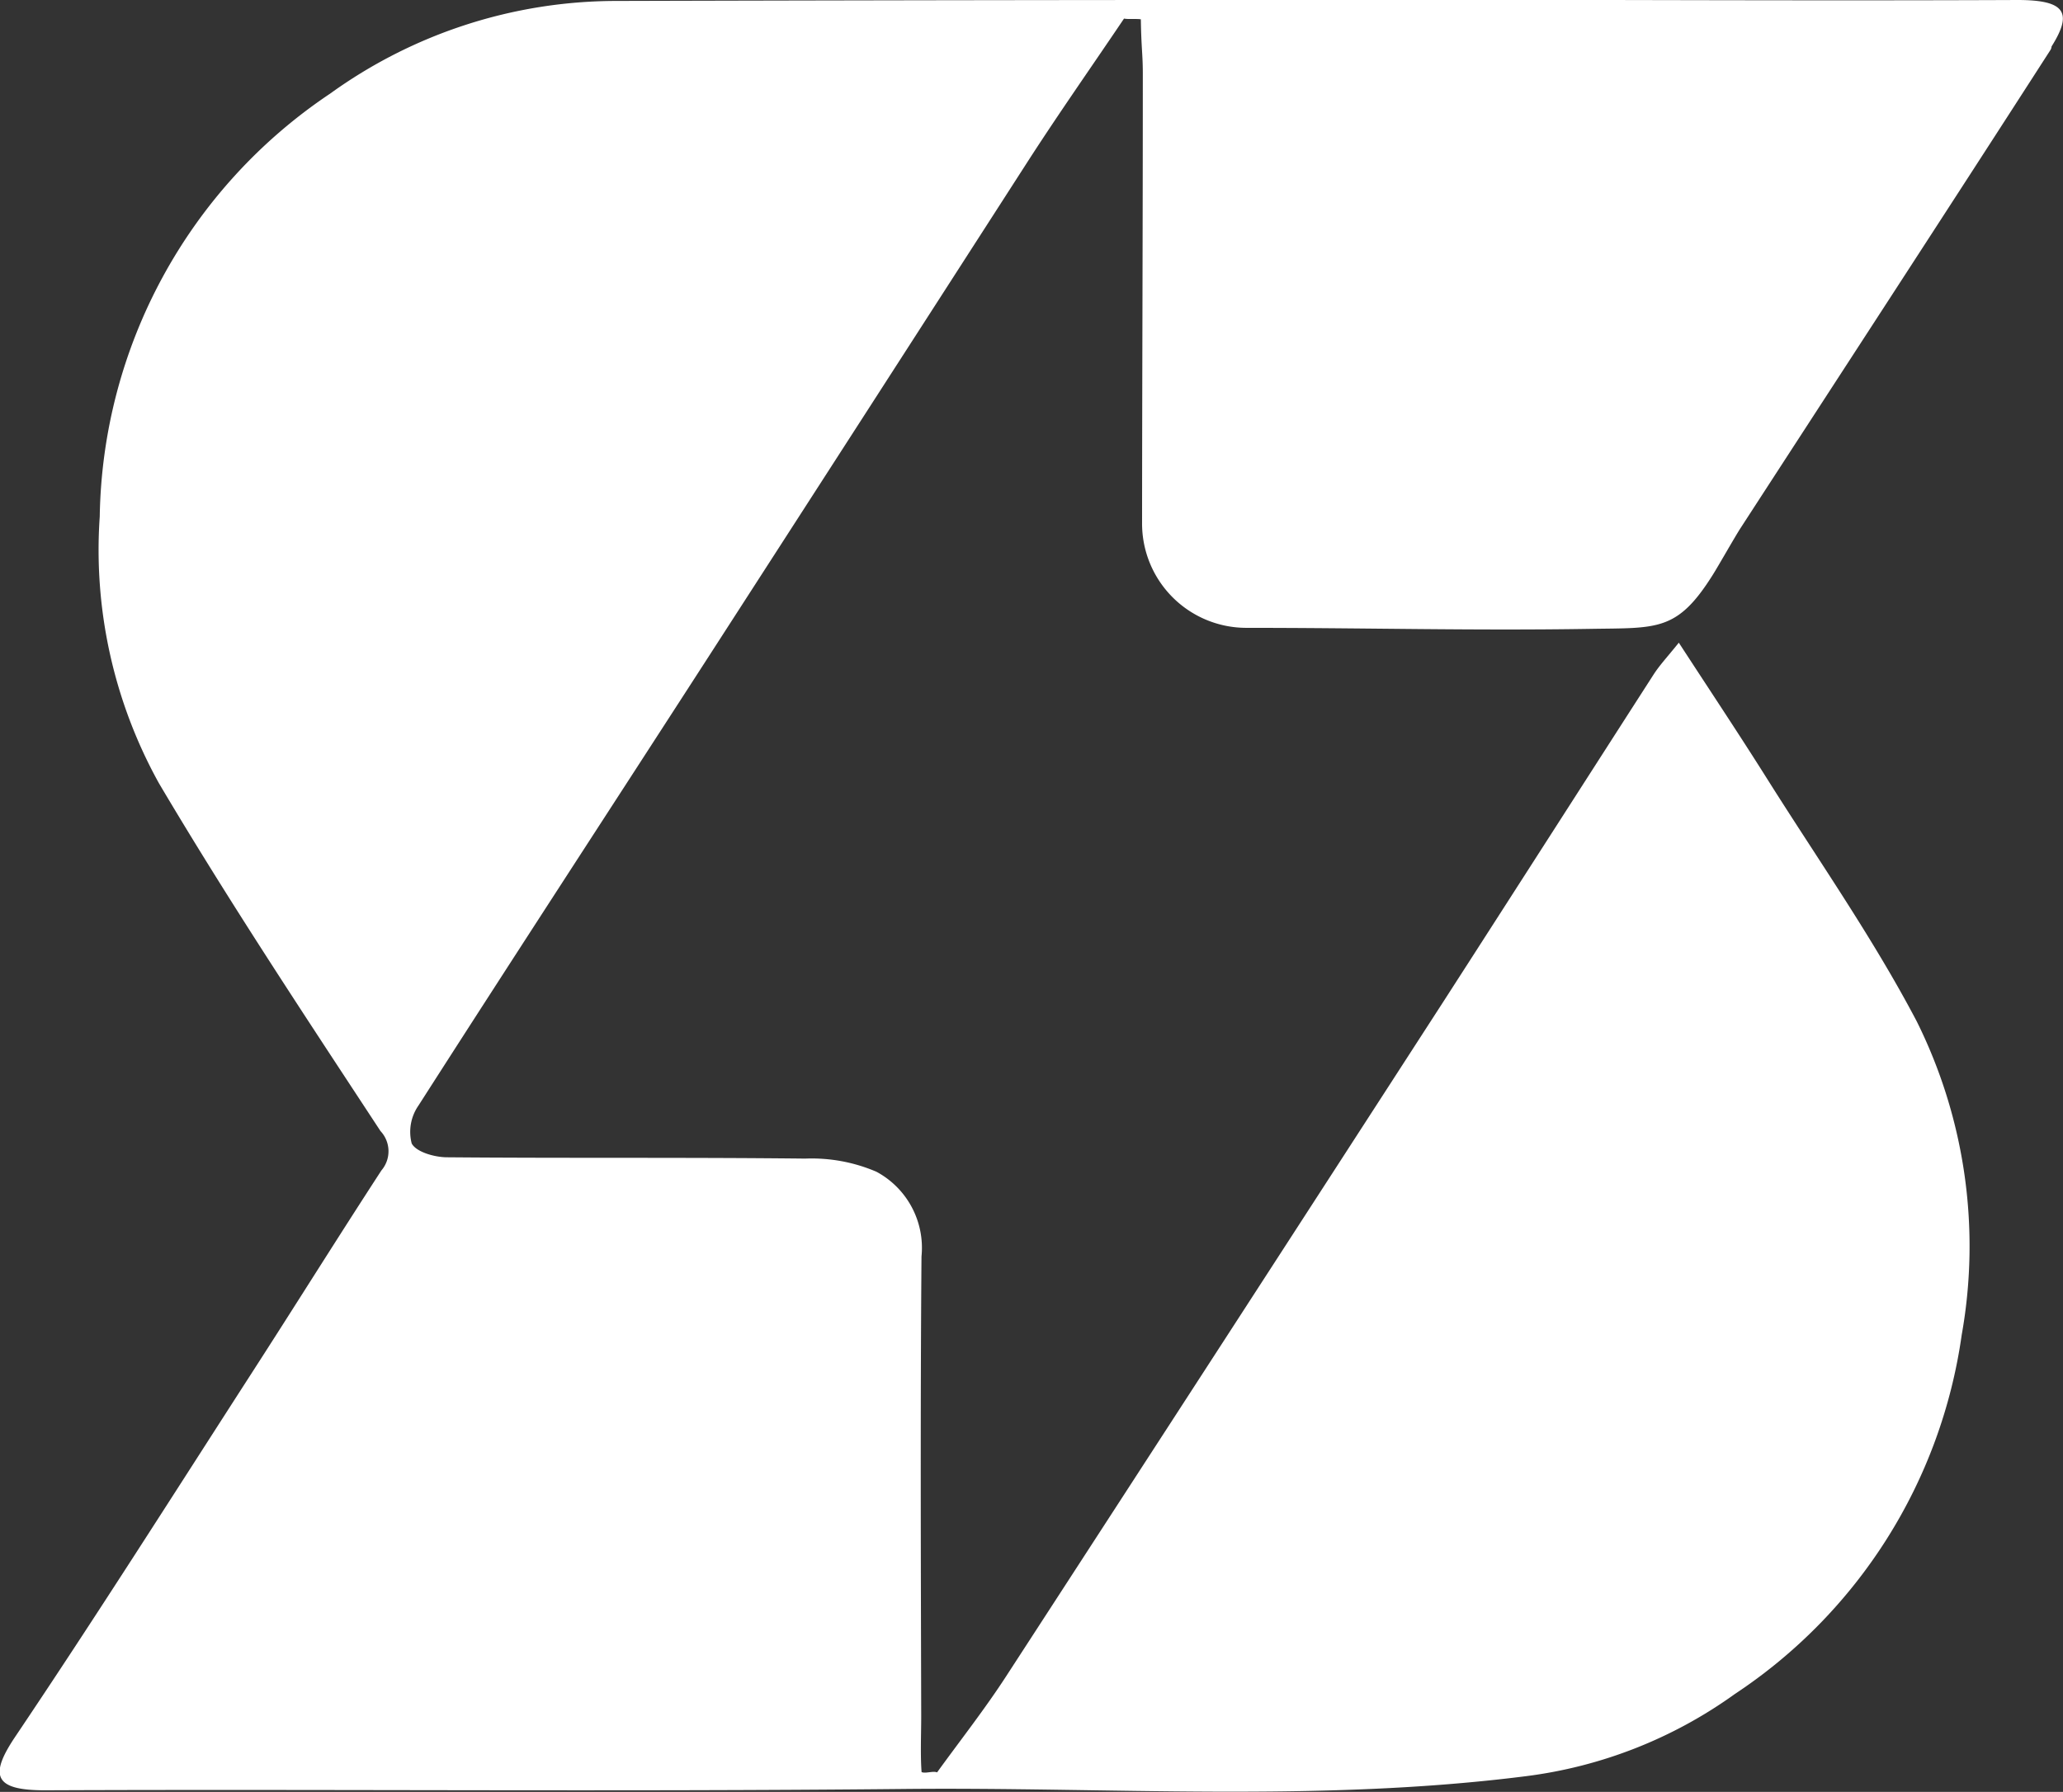
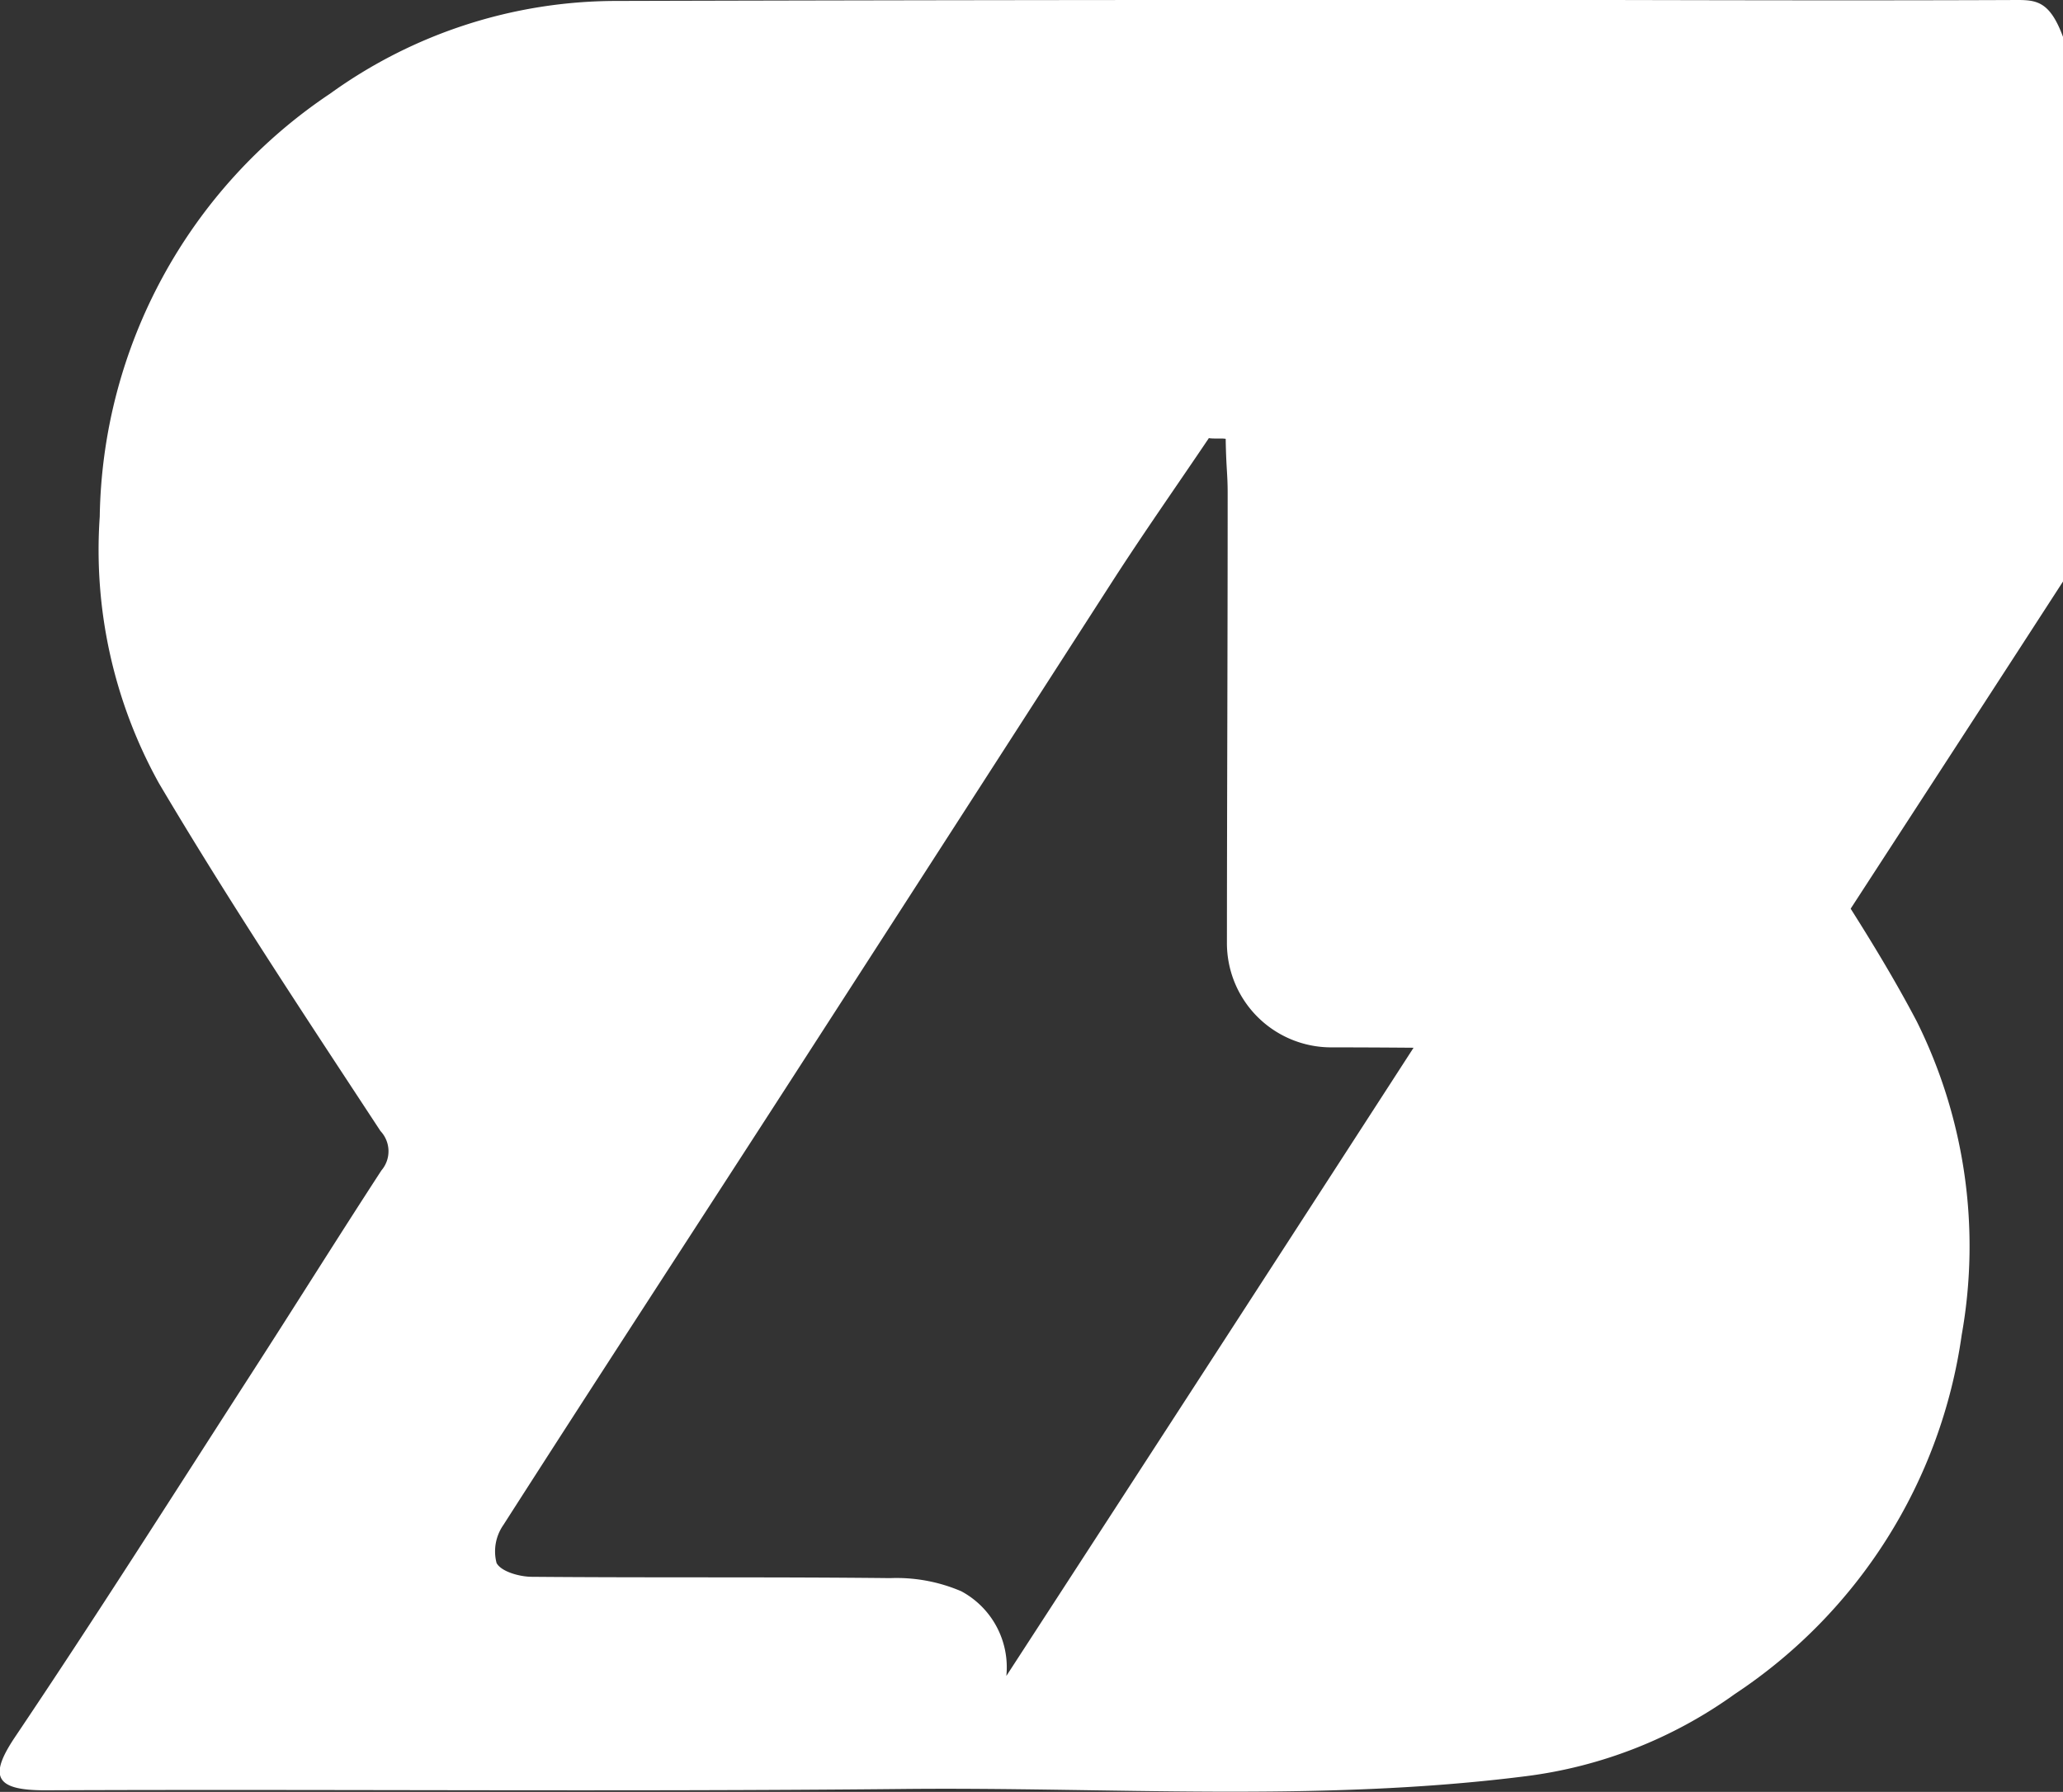
<svg xmlns="http://www.w3.org/2000/svg" width="50.159" height="43.576" viewBox="0 0 50.159 43.576">
  <rect x="0" y="0" width="50.159" height="43.576" fill="#333333" stroke="none" />
-   <path id="Tracé_35" data-name="Tracé 35" d="M198.721,0c-3.288.014-6.576.007-9.865,0V0q-12.11-.01-24.222.023a11.9,11.9,0,0,0-6.94,2.255,12.609,12.609,0,0,0-5.6,10.287,11.7,11.7,0,0,0,1.44,6.483c1.7,2.872,3.551,5.662,5.386,8.457a.717.717,0,0,1,.023.957c-1.081,1.661-2.13,3.343-3.206,5.009-1.887,2.929-3.754,5.873-5.7,8.766-.642.957-.5,1.3.729,1.3,6.944-.03,13.891.037,20.833-.032,5.057-.053,10.121.329,15.168-.311a11.069,11.069,0,0,0,5.084-2,12.575,12.575,0,0,0,5.514-8.731,12.275,12.275,0,0,0-1.092-7.623c-1.063-2.025-2.386-3.912-3.608-5.852-.686-1.092-1.4-2.164-2.178-3.359-.279.347-.468.548-.615.777-1.7,2.644-3.4,5.3-5.1,7.938q-5.309,8.213-10.635,16.412c-.523.807-1.12,1.565-1.684,2.345-.1-.041-.279.034-.377-.007-.032-.414-.009-.944-.009-1.357-.009-3.727-.023-7.456.007-11.183a2.1,2.1,0,0,0-1.095-2.059,3.99,3.99,0,0,0-1.73-.32c-2.9-.032-5.806-.007-8.709-.032-.3,0-.75-.126-.861-.336a1.122,1.122,0,0,1,.165-.923c2.322-3.626,4.675-7.232,7.011-10.85q3.921-6.074,7.833-12.154c.747-1.156,1.54-2.285,2.31-3.428.1.021.313,0,.409.018.011.718.048.845.048,1.318,0,3.78-.016,7.255-.018,10.925a2.536,2.536,0,0,0,2.527,2.555c2.943,0,5.537.071,8.363.025,1.636-.027,2.114.069,2.977-1.3.137-.215.544-.935.683-1.149,2.514-3.876,5.036-7.744,7.536-11.629a.184.184,0,0,0,.027-.085C200.072.3,199.88,0,198.721,0" transform="translate(-149.669 0)" fill="#fff" />
+   <path id="Tracé_35" data-name="Tracé 35" d="M198.721,0c-3.288.014-6.576.007-9.865,0V0q-12.11-.01-24.222.023a11.9,11.9,0,0,0-6.94,2.255,12.609,12.609,0,0,0-5.6,10.287,11.7,11.7,0,0,0,1.44,6.483c1.7,2.872,3.551,5.662,5.386,8.457a.717.717,0,0,1,.023.957c-1.081,1.661-2.13,3.343-3.206,5.009-1.887,2.929-3.754,5.873-5.7,8.766-.642.957-.5,1.3.729,1.3,6.944-.03,13.891.037,20.833-.032,5.057-.053,10.121.329,15.168-.311a11.069,11.069,0,0,0,5.084-2,12.575,12.575,0,0,0,5.514-8.731,12.275,12.275,0,0,0-1.092-7.623c-1.063-2.025-2.386-3.912-3.608-5.852-.686-1.092-1.4-2.164-2.178-3.359-.279.347-.468.548-.615.777-1.7,2.644-3.4,5.3-5.1,7.938q-5.309,8.213-10.635,16.412a2.1,2.1,0,0,0-1.095-2.059,3.99,3.99,0,0,0-1.73-.32c-2.9-.032-5.806-.007-8.709-.032-.3,0-.75-.126-.861-.336a1.122,1.122,0,0,1,.165-.923c2.322-3.626,4.675-7.232,7.011-10.85q3.921-6.074,7.833-12.154c.747-1.156,1.54-2.285,2.31-3.428.1.021.313,0,.409.018.011.718.048.845.048,1.318,0,3.78-.016,7.255-.018,10.925a2.536,2.536,0,0,0,2.527,2.555c2.943,0,5.537.071,8.363.025,1.636-.027,2.114.069,2.977-1.3.137-.215.544-.935.683-1.149,2.514-3.876,5.036-7.744,7.536-11.629a.184.184,0,0,0,.027-.085C200.072.3,199.88,0,198.721,0" transform="translate(-149.669 0)" fill="#fff" />
</svg>